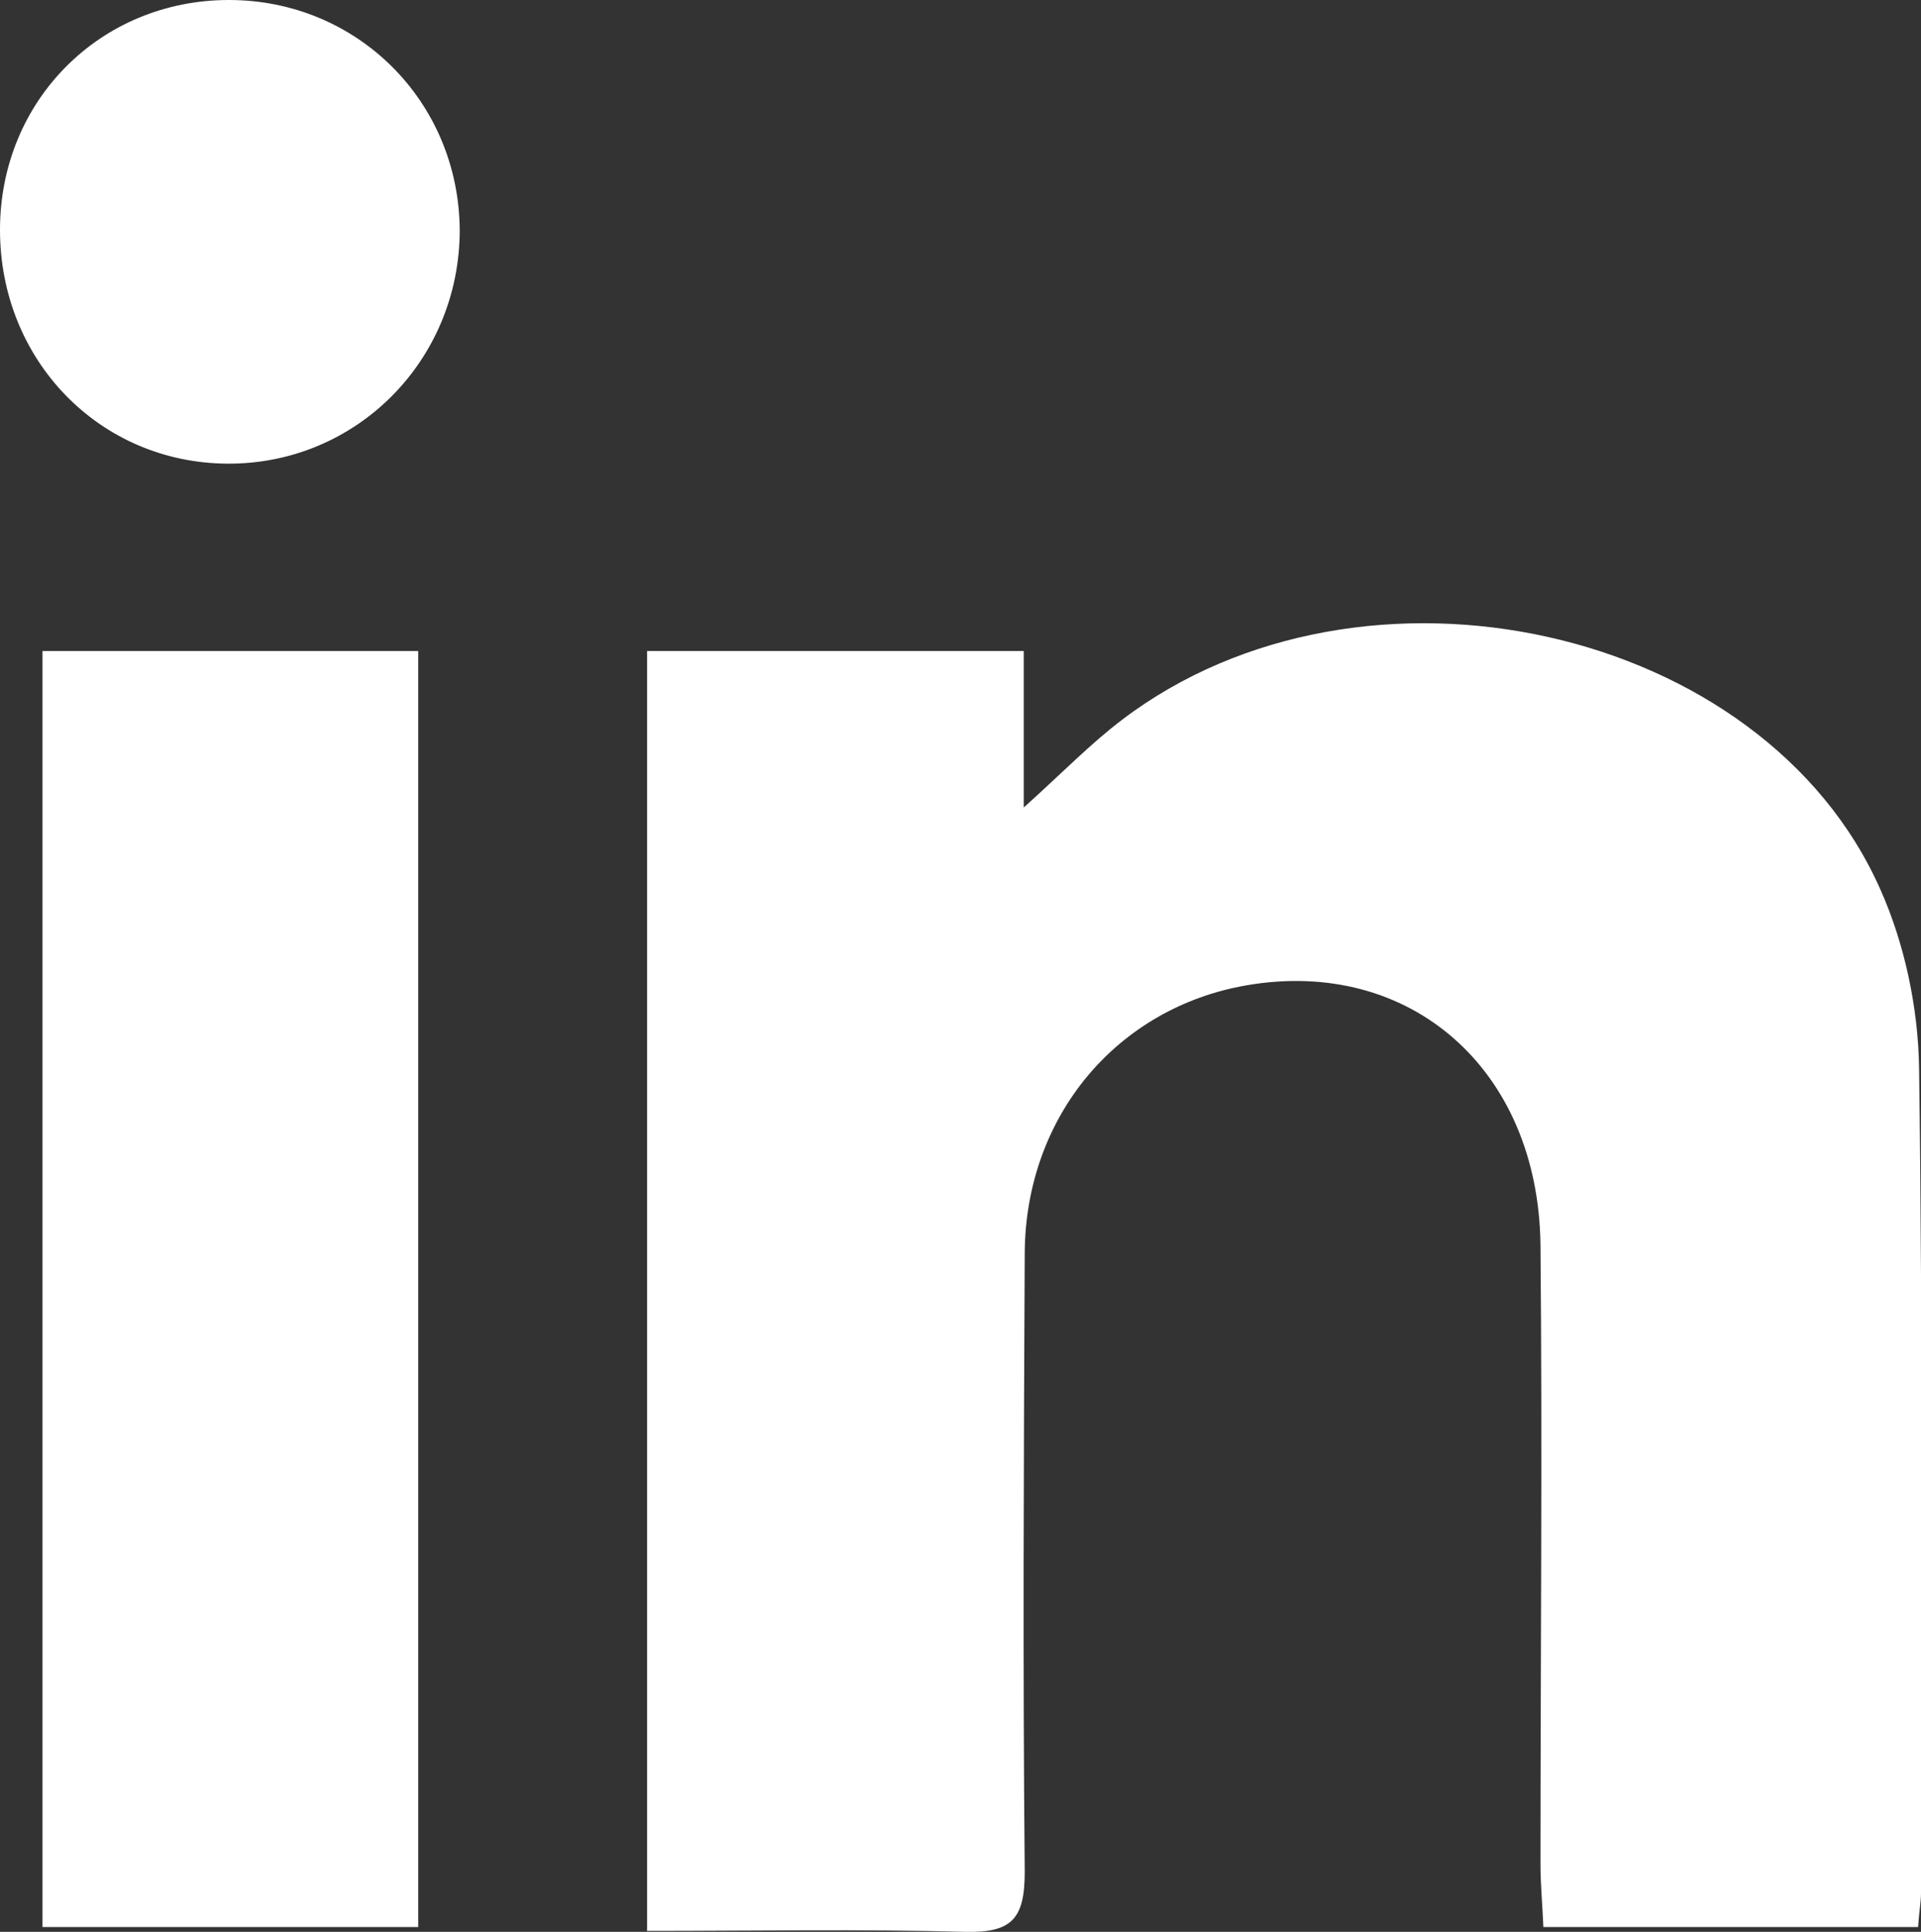
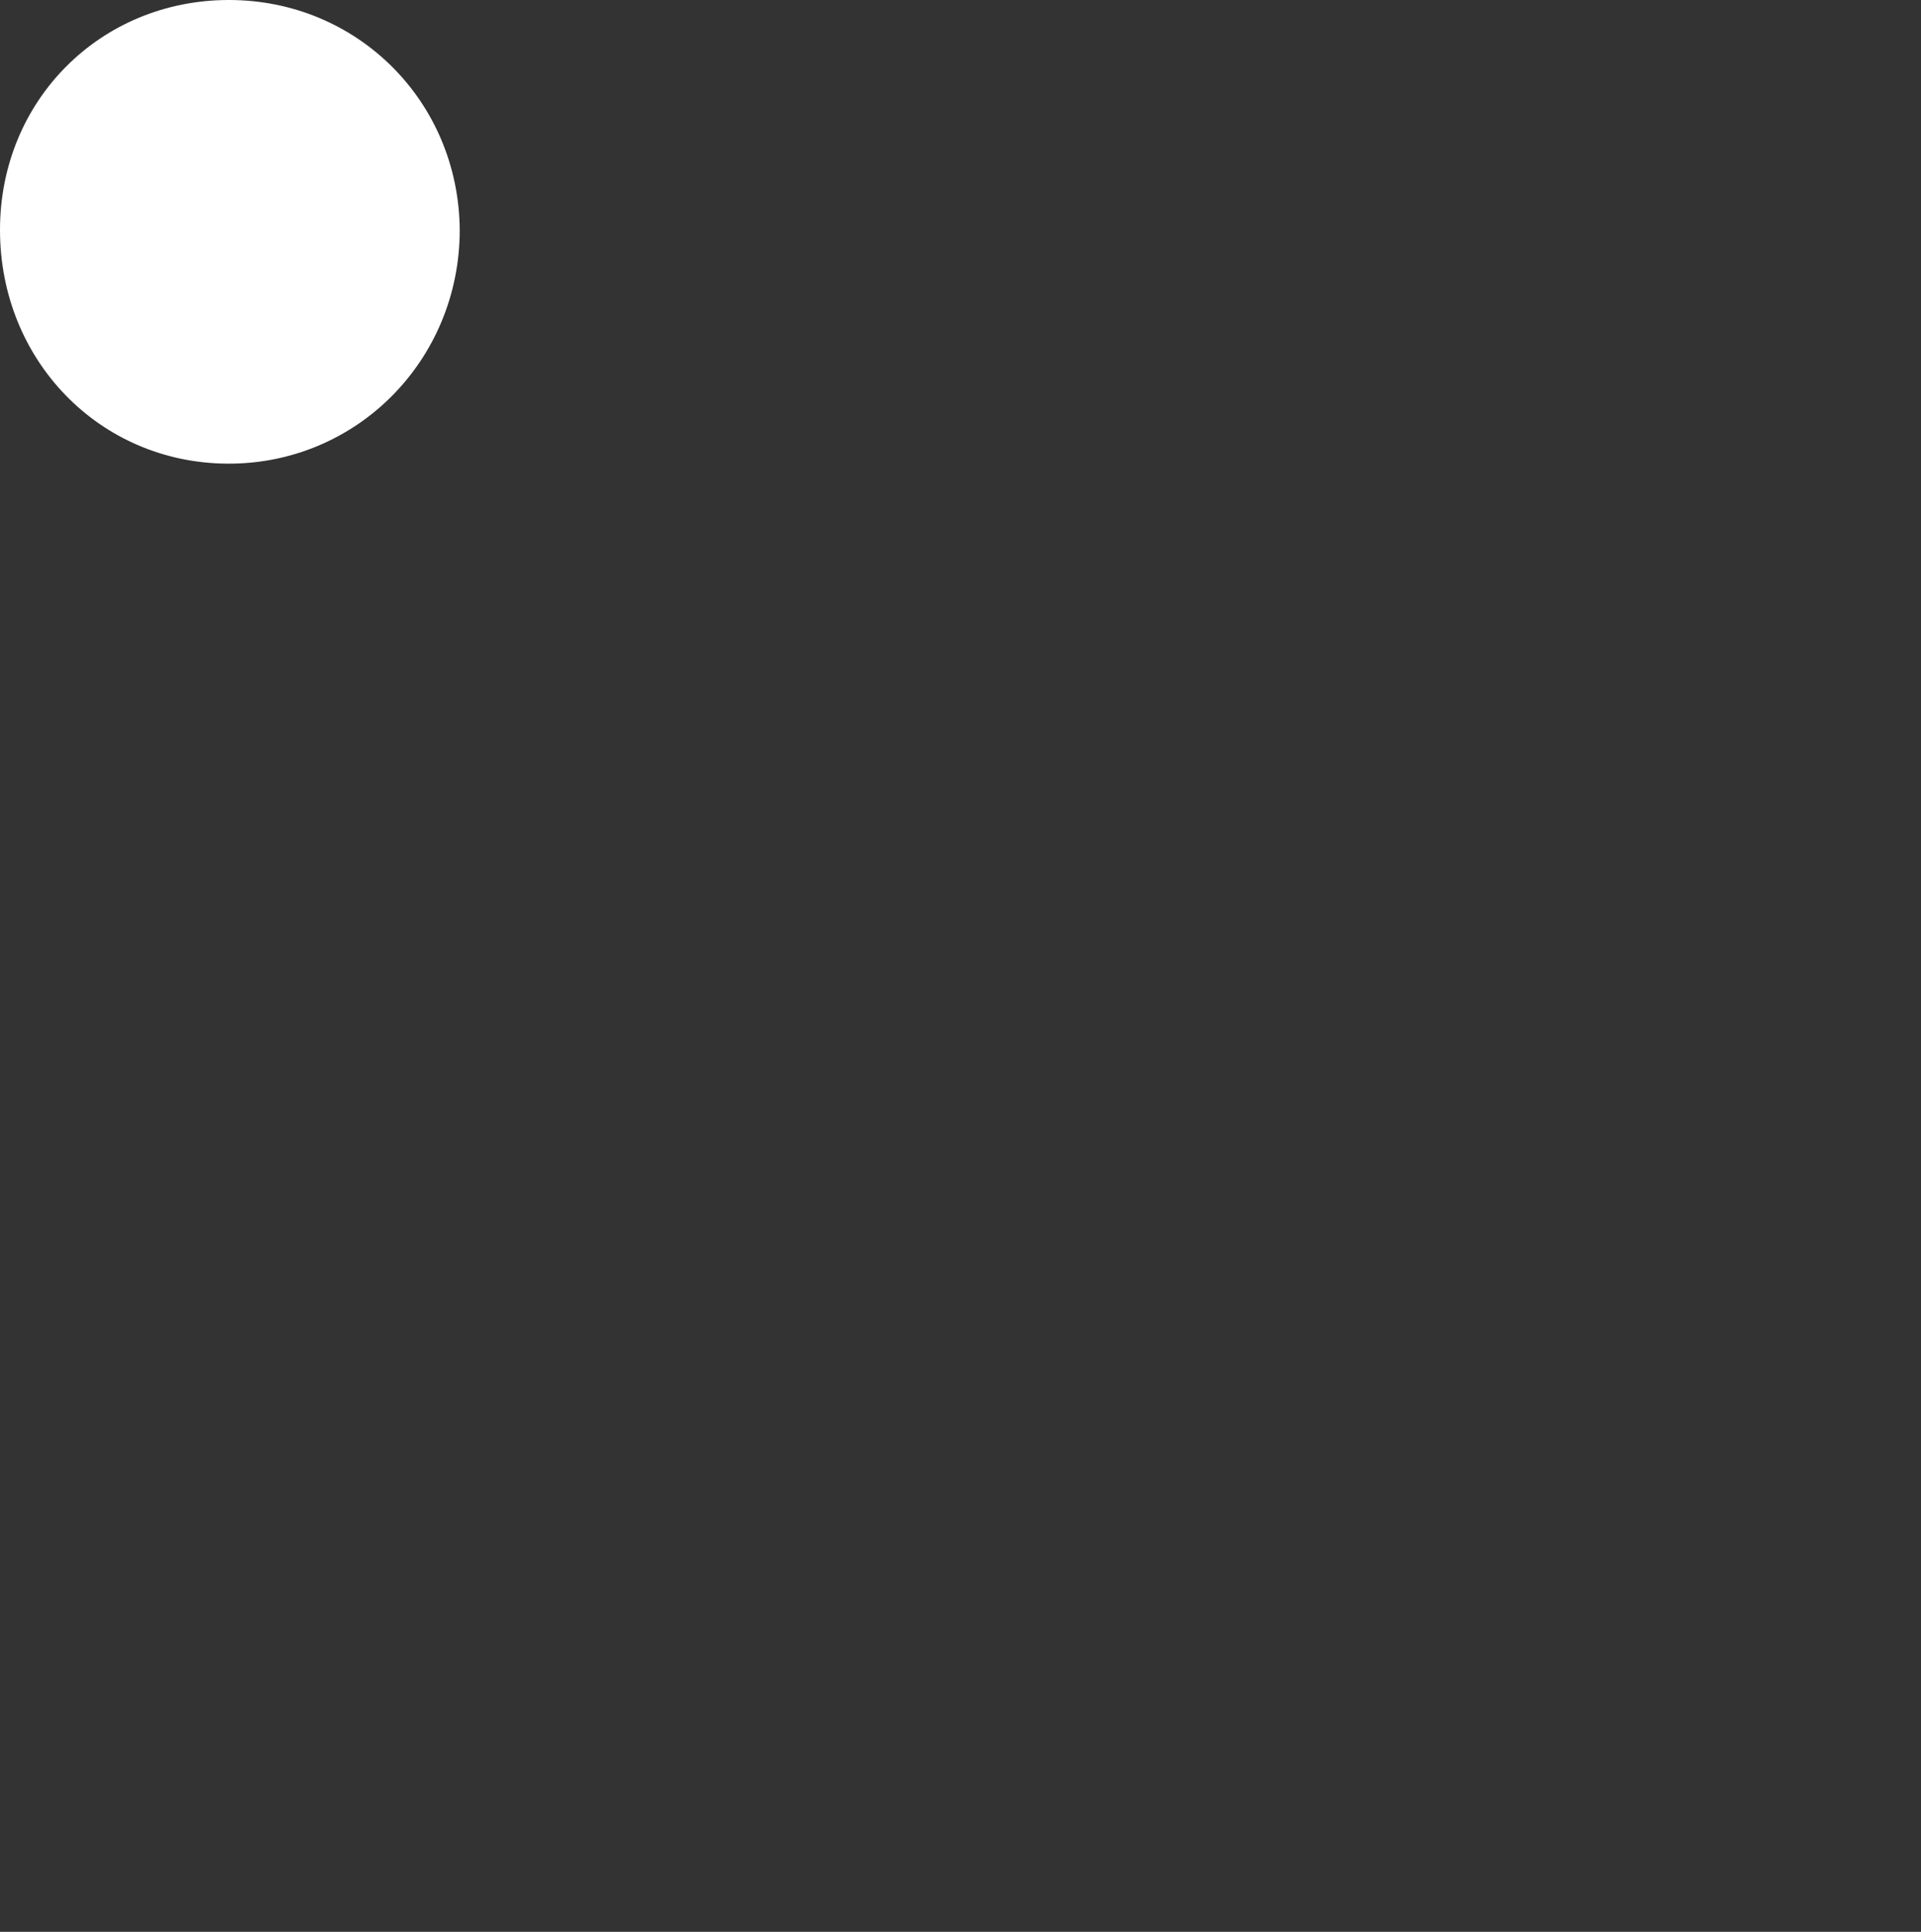
<svg xmlns="http://www.w3.org/2000/svg" id="Laag_2" viewBox="0 0 19.89 20">
  <rect x="0" y="0" width="19.89" height="20" fill="#333333" stroke="none" />
  <defs>
    <style>.cls-1{fill:#fff;}</style>
  </defs>
  <g id="Laag_1-2">
    <g>
-       <path class="cls-1" d="M19.85,19.95h-3.87c-.01-.24-.03-.44-.03-.65,0-2.14,.02-4.27,0-6.41-.02-1.82-1.35-2.98-3.04-2.69-1.34,.23-2.29,1.35-2.3,2.77-.01,2.14-.02,4.27,0,6.41,0,.48-.13,.63-.61,.62-1.09-.03-2.18-.01-3.3-.01V6.74h3.9v1.62c.4-.36,.69-.66,1.02-.91,2.49-1.89,6.64-.98,7.85,1.76,.25,.56,.39,1.22,.4,1.84,.04,2.85,.02,5.7,.02,8.55,0,.09-.02,.19-.03,.35Z" />
-       <path class="cls-1" d="M.44,6.74h3.89v13.21H.44V6.74Z" />
-       <path class="cls-1" d="M2.37,0c1.33,0,2.38,1.05,2.39,2.38,0,1.35-1.07,2.43-2.41,2.42C1.03,4.79,0,3.73,0,2.38,0,1.04,1.04,0,2.37,0Z" />
+       <path class="cls-1" d="M2.37,0c1.33,0,2.38,1.05,2.39,2.38,0,1.35-1.07,2.43-2.41,2.42C1.03,4.79,0,3.73,0,2.38,0,1.04,1.04,0,2.37,0" />
    </g>
  </g>
</svg>